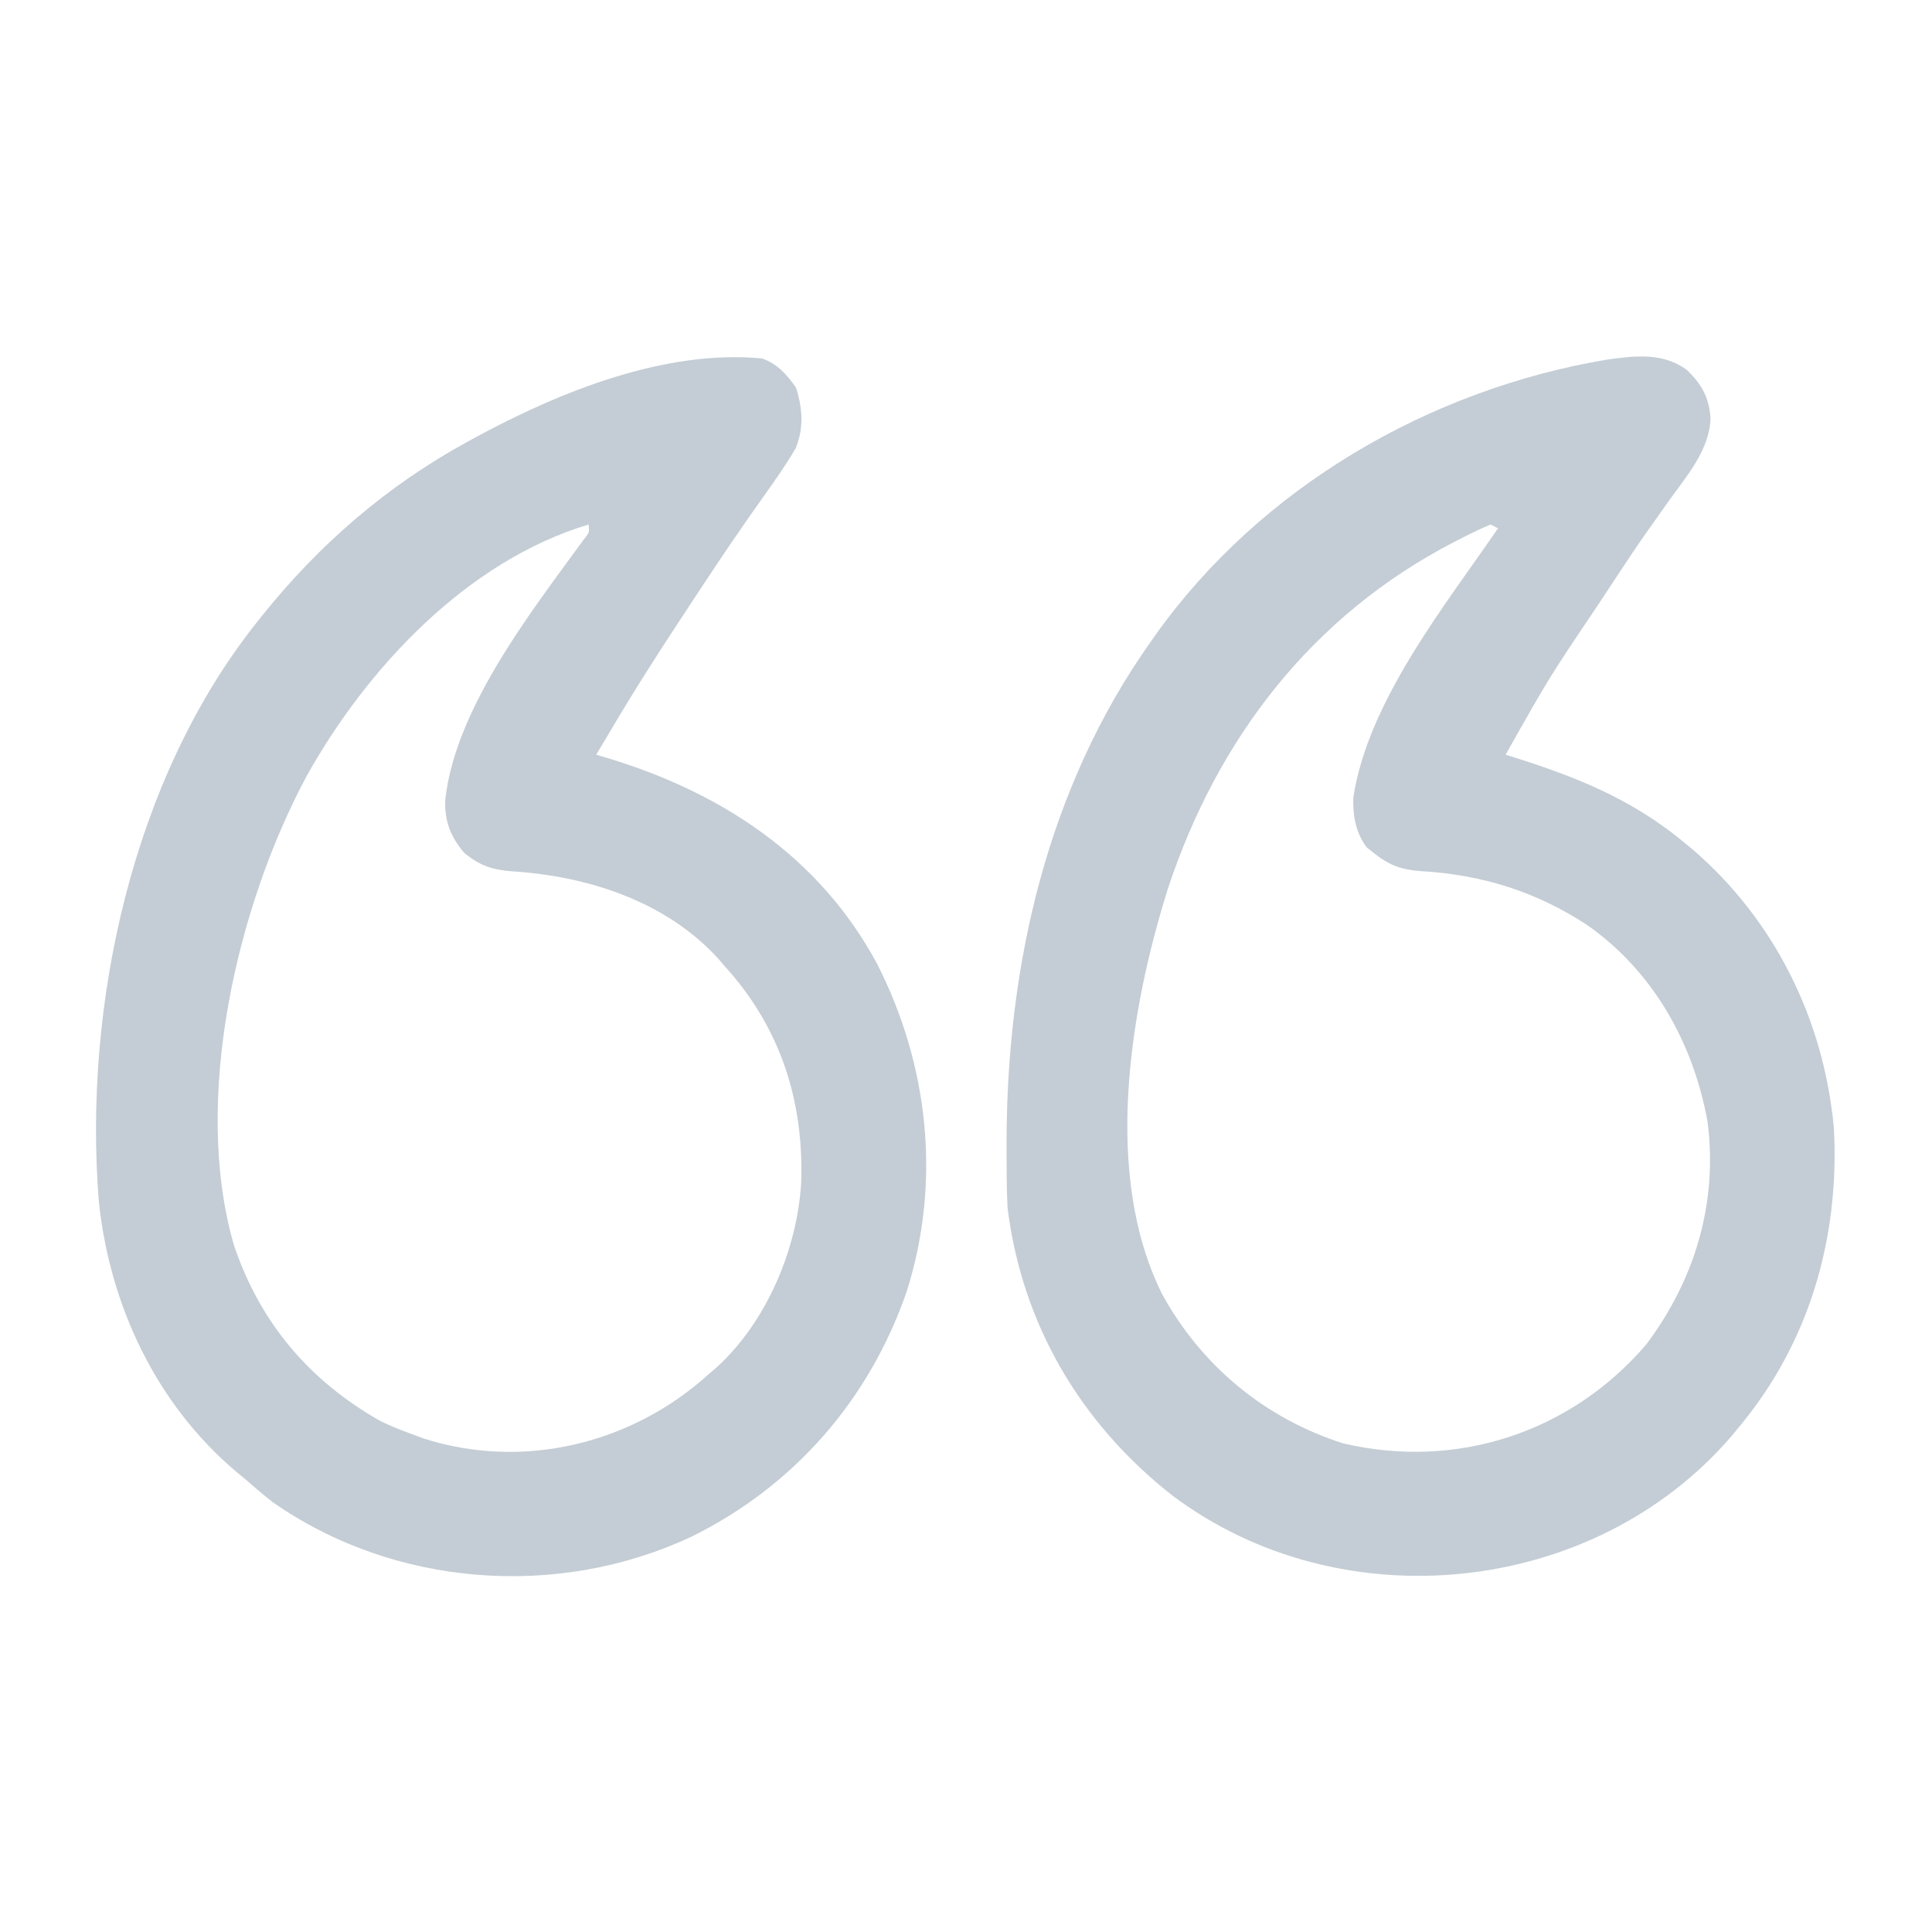
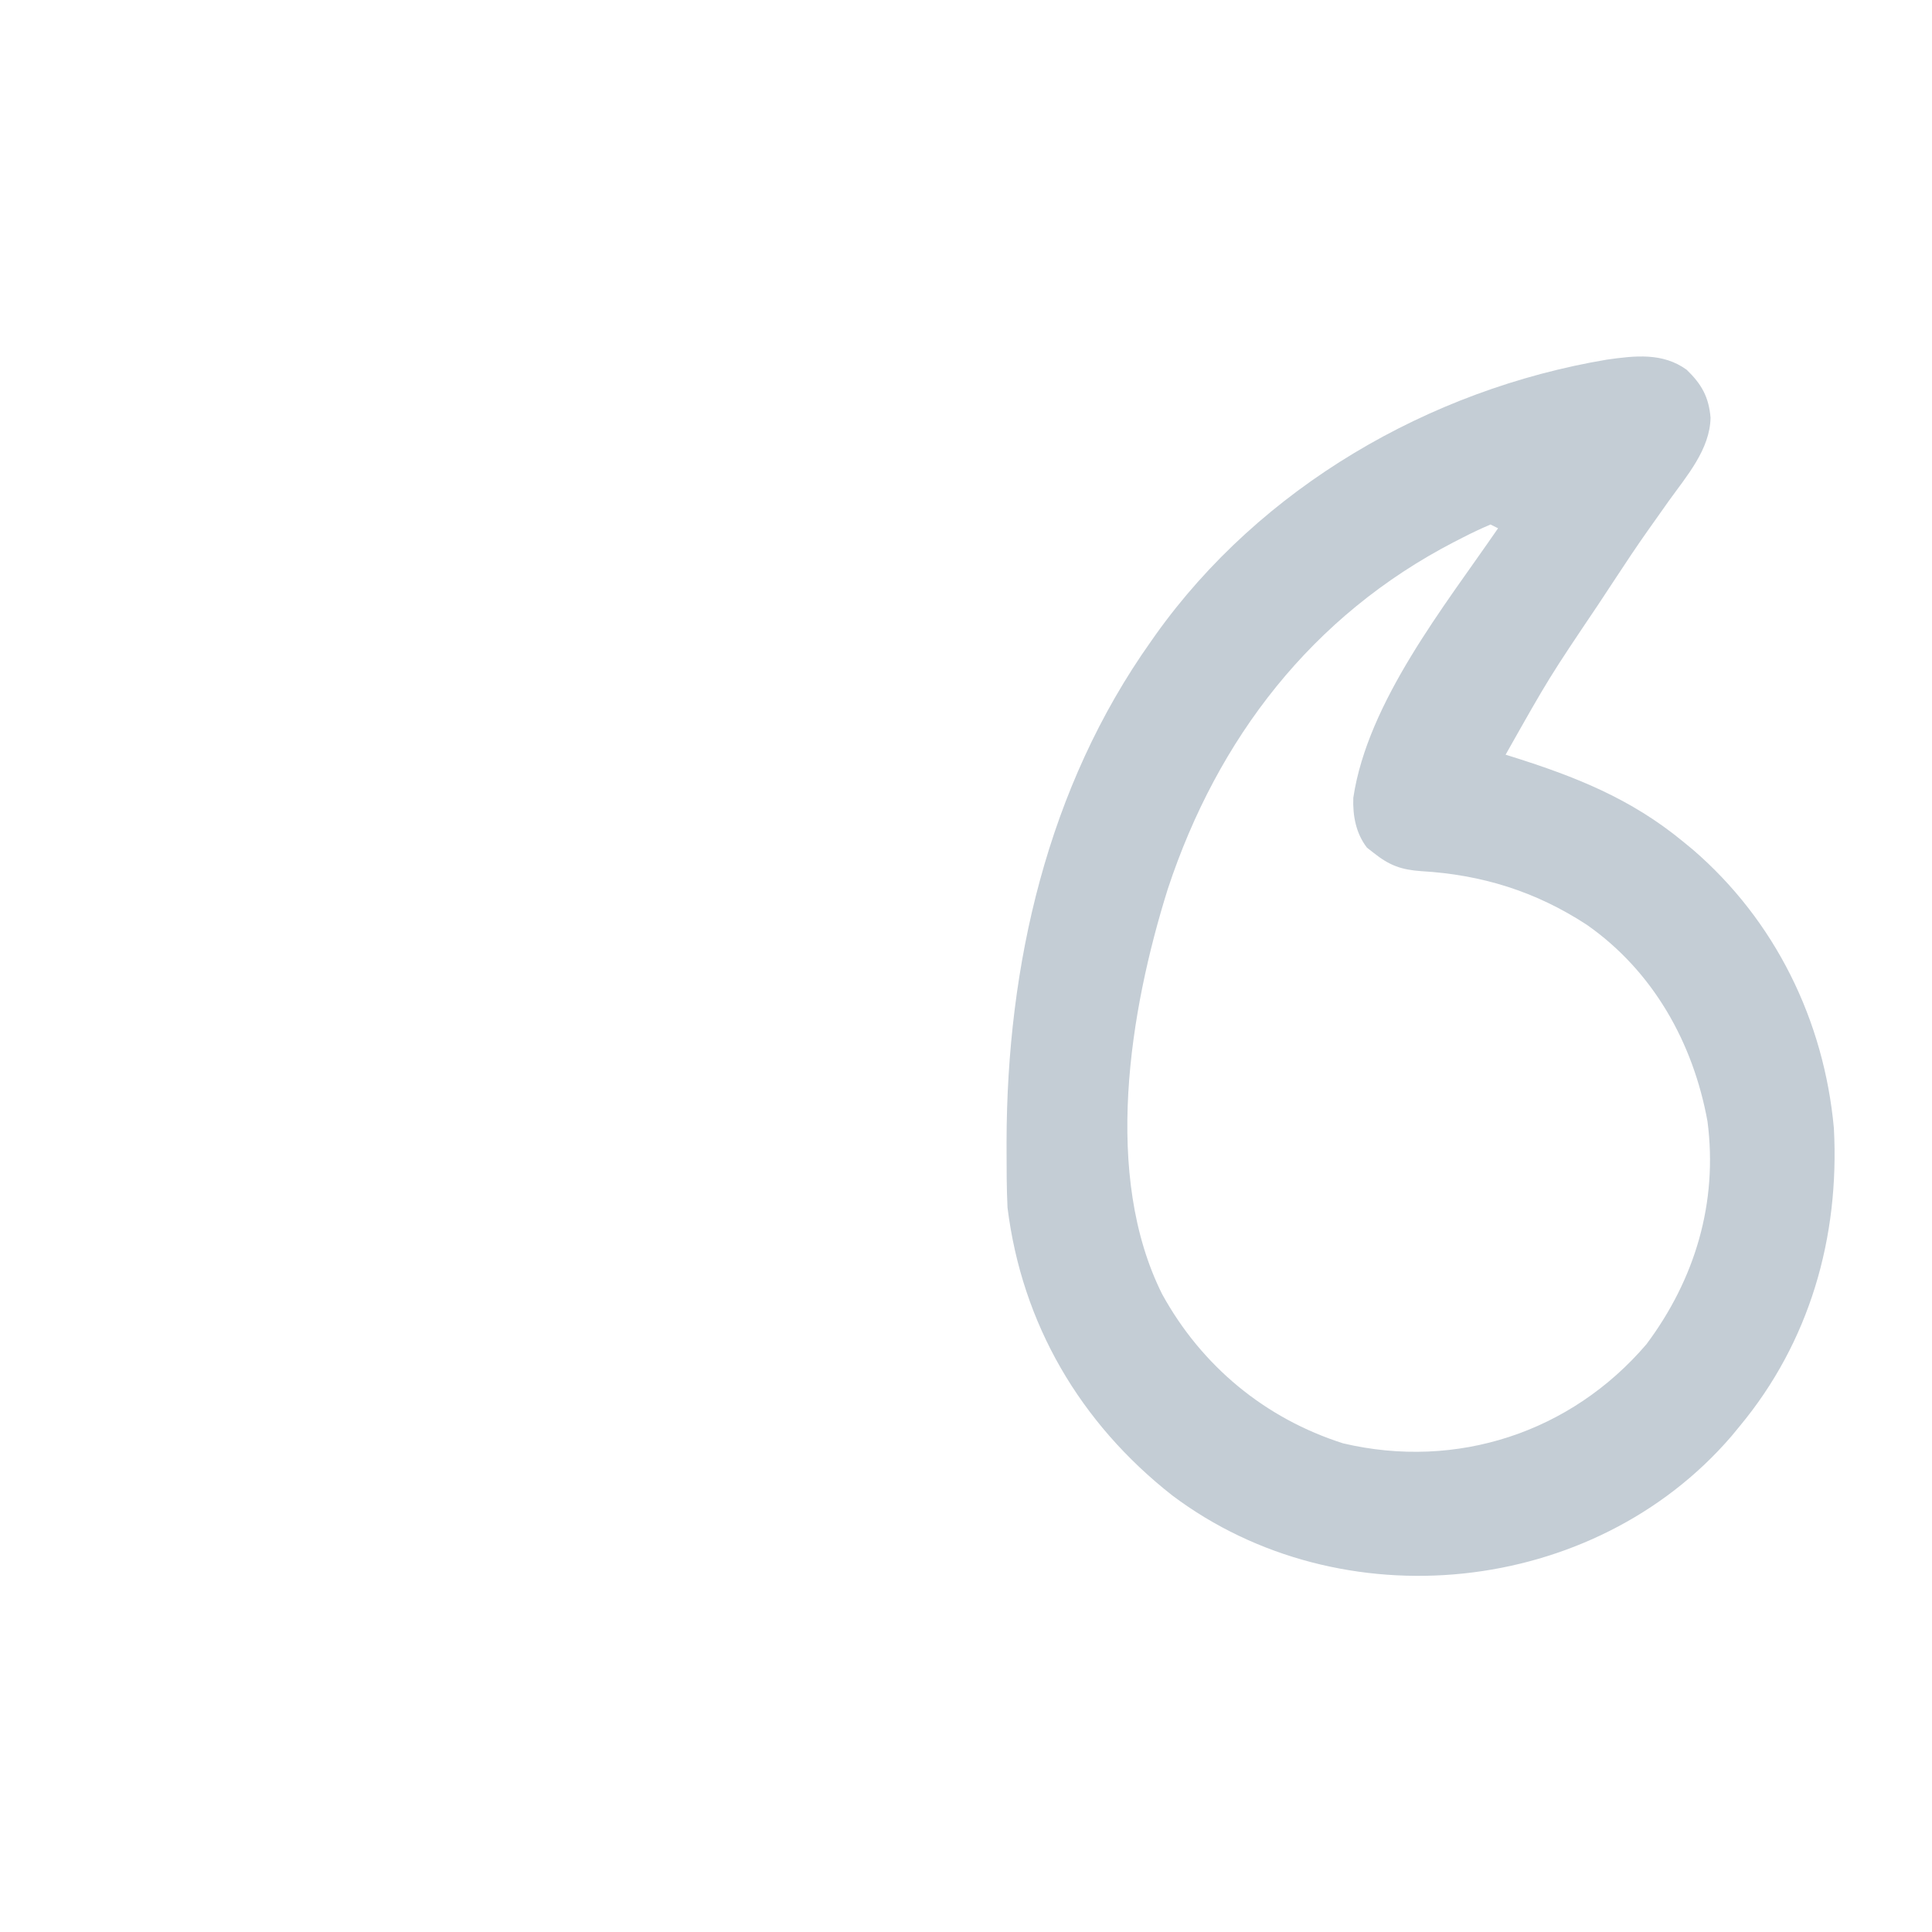
<svg xmlns="http://www.w3.org/2000/svg" width="512" height="512" viewBox="0 0 512 512" fill="none">
  <path d="M310.695 396.331C286.27 377.17 270.819 350.842 267 320.001C266.759 314.942 266.754 309.878 266.75 304.814C266.749 304.087 266.749 303.36 266.748 302.611C266.816 255.755 277.573 208.628 305 170.001C305.413 169.413 305.825 168.826 306.25 168.22C334.099 129.134 378.745 103.225 425.8 95.31C433.284 94.259 440.623 93.376 447 98.001C450.931 101.813 452.845 105.17 453.312 110.689C453.169 119.093 446.952 126.2 442.25 132.751C440.982 134.541 439.715 136.331 438.449 138.122C437.846 138.973 437.244 139.823 436.623 140.7C433.737 144.793 430.958 148.953 428.217 153.144C426.686 155.479 425.145 157.808 423.605 160.138C410.512 179.597 410.512 179.597 399 200.001C399.563 200.176 400.126 200.352 400.706 200.533C417.565 205.836 432.178 211.624 446 223.001C447.295 224.066 447.295 224.066 448.617 225.153C470.422 243.935 483.39 270.426 486 299.001C487.53 327.872 479.612 355.616 461 378.001C460.291 378.862 459.582 379.723 458.852 380.61C422.312 423.086 355.367 429.913 310.695 396.331ZM436.312 356.251C449.195 339.038 455.298 318.699 452.504 297.181C448.706 276.282 438.056 257.332 420.5 245.064C406.928 236.208 392.668 231.797 376.572 230.86C371.322 230.473 368.241 229.371 364 226.001C363.422 225.547 362.845 225.094 362.25 224.626C359.326 220.825 358.467 216.158 358.637 211.427C362.448 185.98 382.86 160.602 397 140.001C396.34 139.671 395.68 139.341 395 139.001C392.445 140.087 390.024 141.231 387.562 142.501C386.839 142.87 386.115 143.24 385.37 143.621C347.697 163.129 322.682 195.668 309.495 235.536C299.305 267.997 292.227 311.498 308 343.001C318.462 362.016 335.271 375.921 355.937 382.501C386.045 389.593 416.325 379.615 436.312 356.251Z" fill="#C4CDD5" />
-   <path d="M72.18 398.023C69.716 396.085 67.353 394.071 65 392C64.193 391.336 63.386 390.672 62.555 389.988C41.315 371.977 29.069 345.875 26.194 318.426C22.031 266.386 35.079 206.357 68 165C68.426 164.462 68.852 163.925 69.291 163.371C84.541 144.297 102.528 128.723 124 117C124.925 116.492 124.925 116.492 125.868 115.974C148.204 103.878 176.161 92.52 202 95C206.155 96.552 208.351 99.1 210.938 102.687C212.676 108.108 213.071 113.374 210.895 118.711C208.301 123.213 205.33 127.398 202.313 131.625C197.073 138.997 191.984 146.451 187 154C185.97 155.557 185.97 155.557 184.92 157.145C176.69 169.614 168.524 182.088 161 195C160.002 196.668 159.003 198.335 158 200C159.016 200.302 160.032 200.605 161.078 200.918C191.293 210.05 217.241 227.106 232.449 255.449C246.122 282.237 249.46 313.247 240.334 342.104C230.469 370.884 210.389 393.907 183.114 407.3C147.649 423.877 104.328 420.554 72.18 398.023ZM188 364C188.913 363.224 188.913 363.224 189.844 362.433C203.13 350.385 211.339 330.932 212.32 313.293C213.047 291.661 206.744 272.16 192 256C191.483 255.391 190.966 254.783 190.434 254.156C176.535 238.829 155.683 232.159 135.674 230.909C130.411 230.491 127.21 229.443 123 226C119.35 221.658 117.807 217.648 118 212C120.591 187.84 140.7 162.203 154.594 143.125C156.184 141.146 156.184 141.146 156 139C123.707 148.688 97.229 177.092 81.311 205.578C62.74 240.098 50.833 291.519 62 330C68.954 350.631 82.025 365.947 100.812 376.593C103.503 377.907 106.182 378.987 109 380C110.57 380.585 110.57 380.585 112.172 381.183C138.726 389.71 167.583 382.627 188 364Z" fill="#C4CDD5" />
</svg>